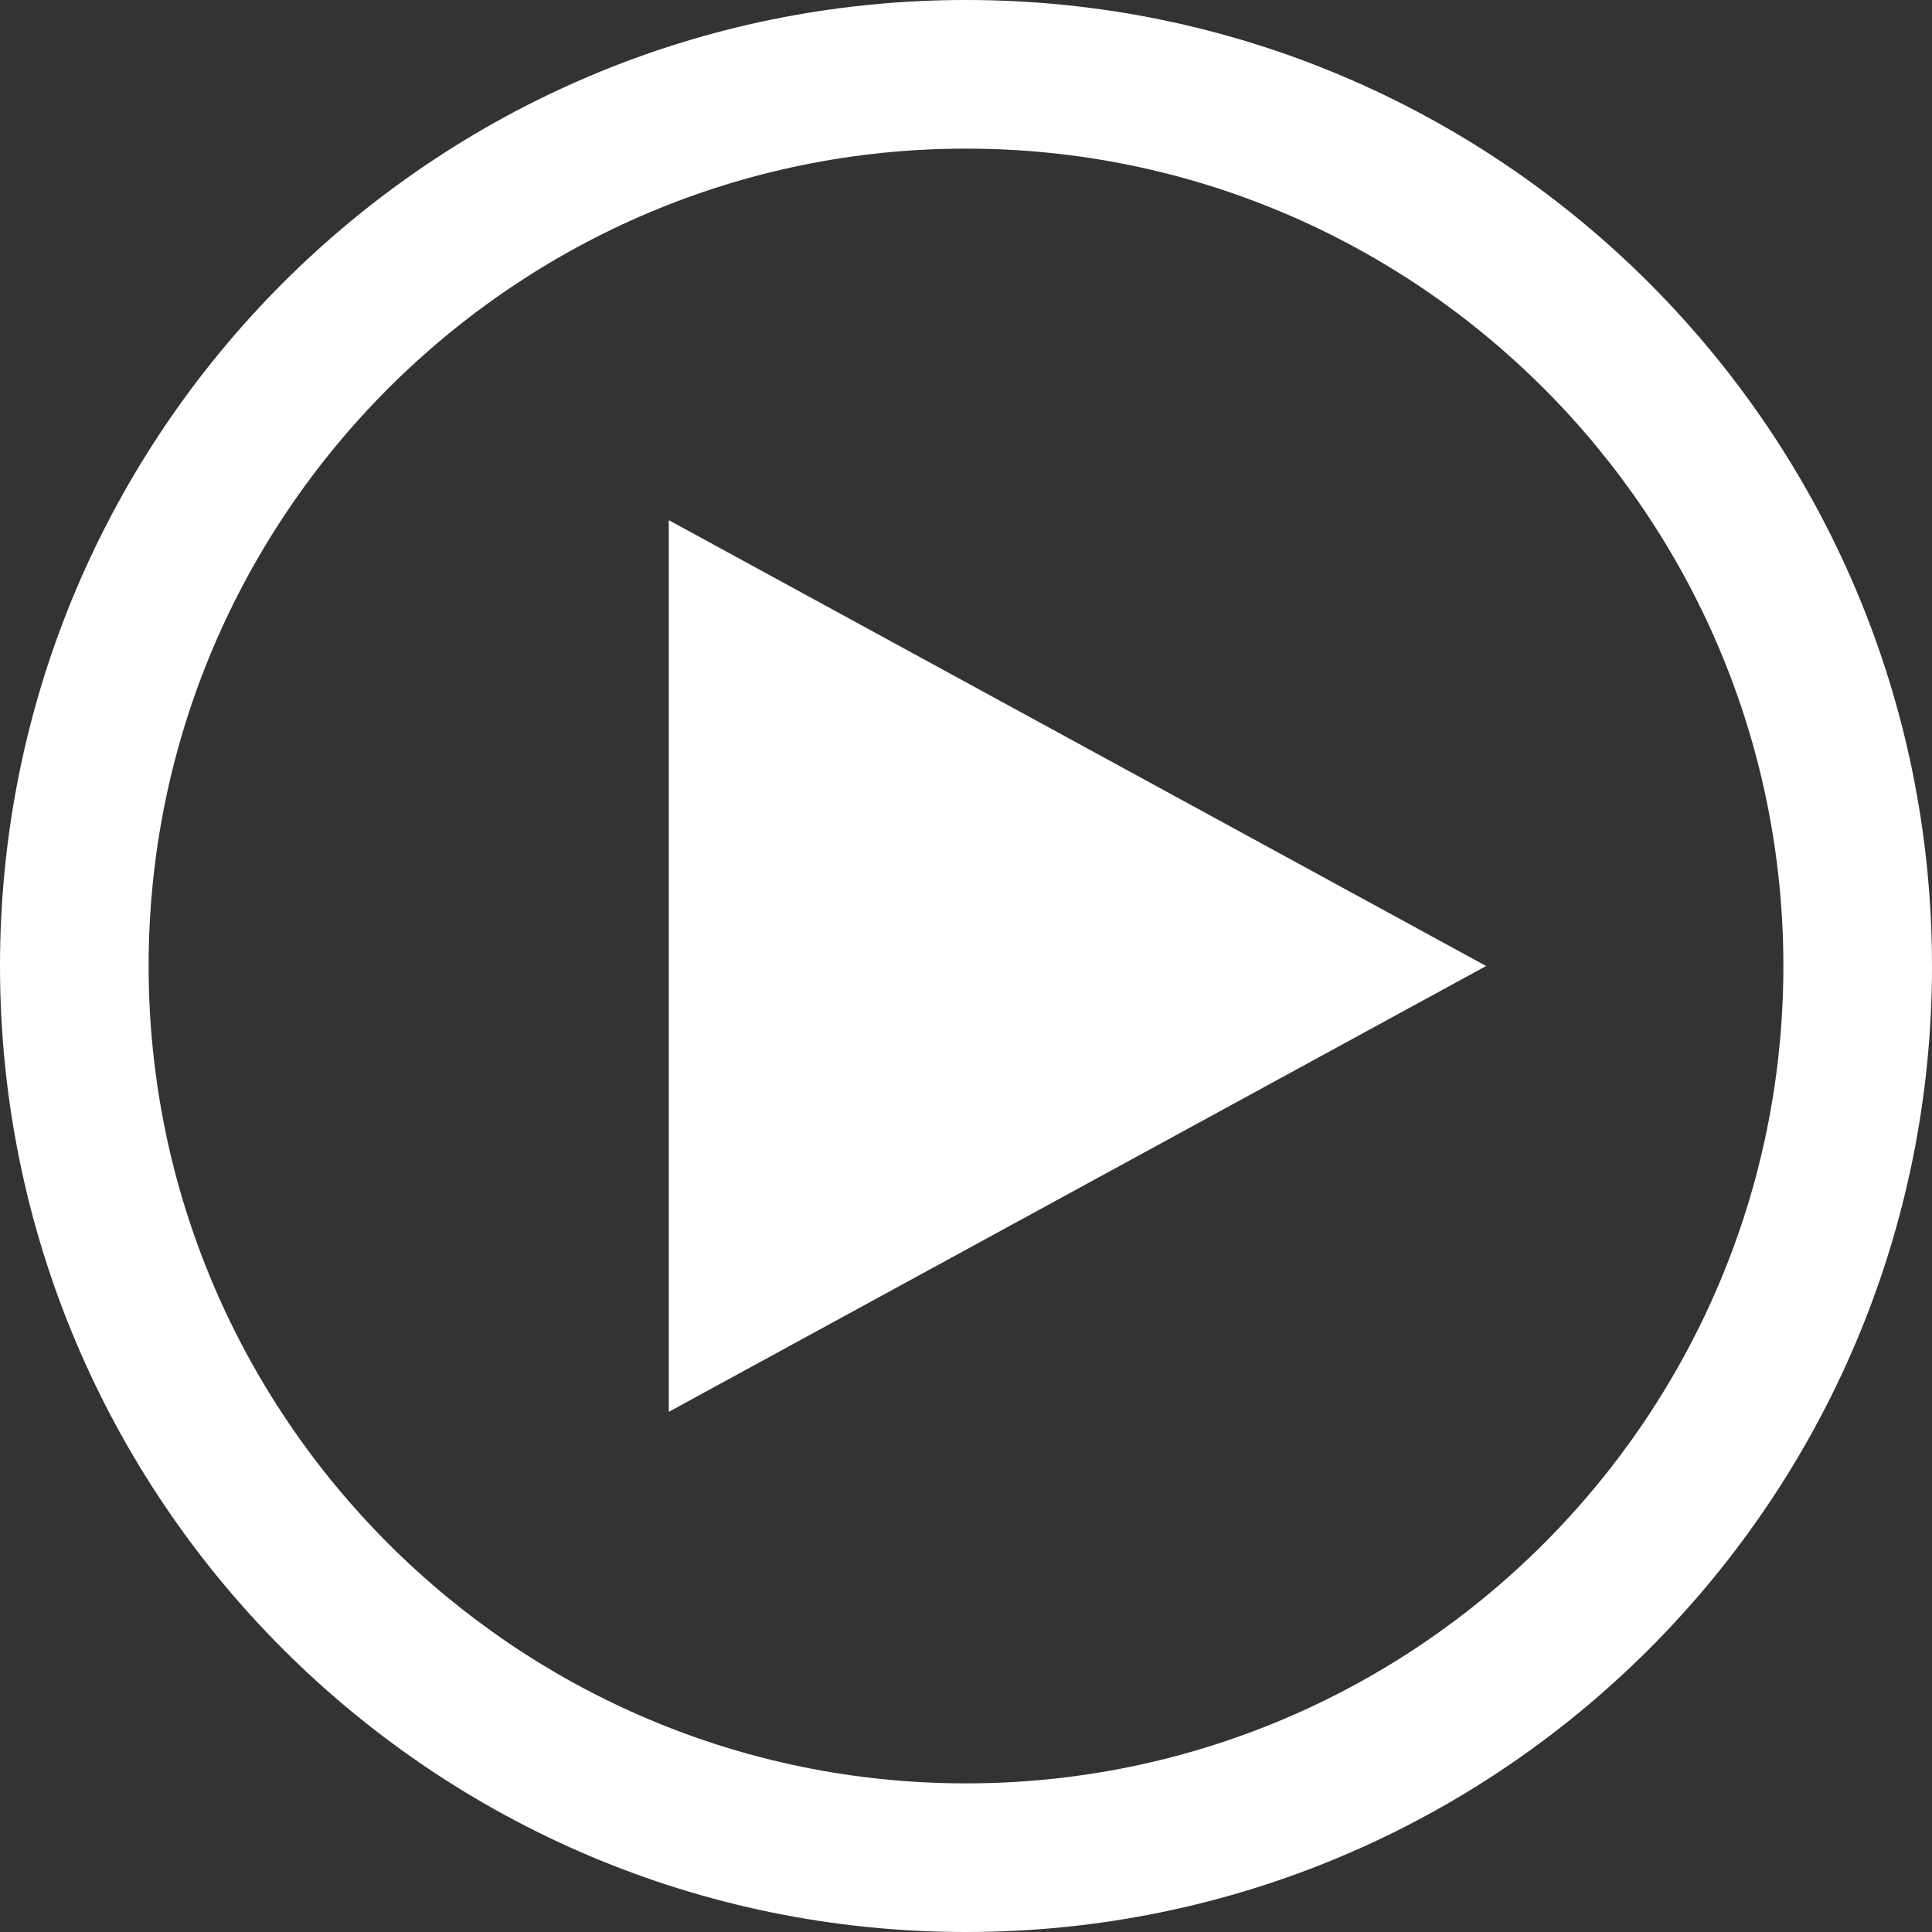
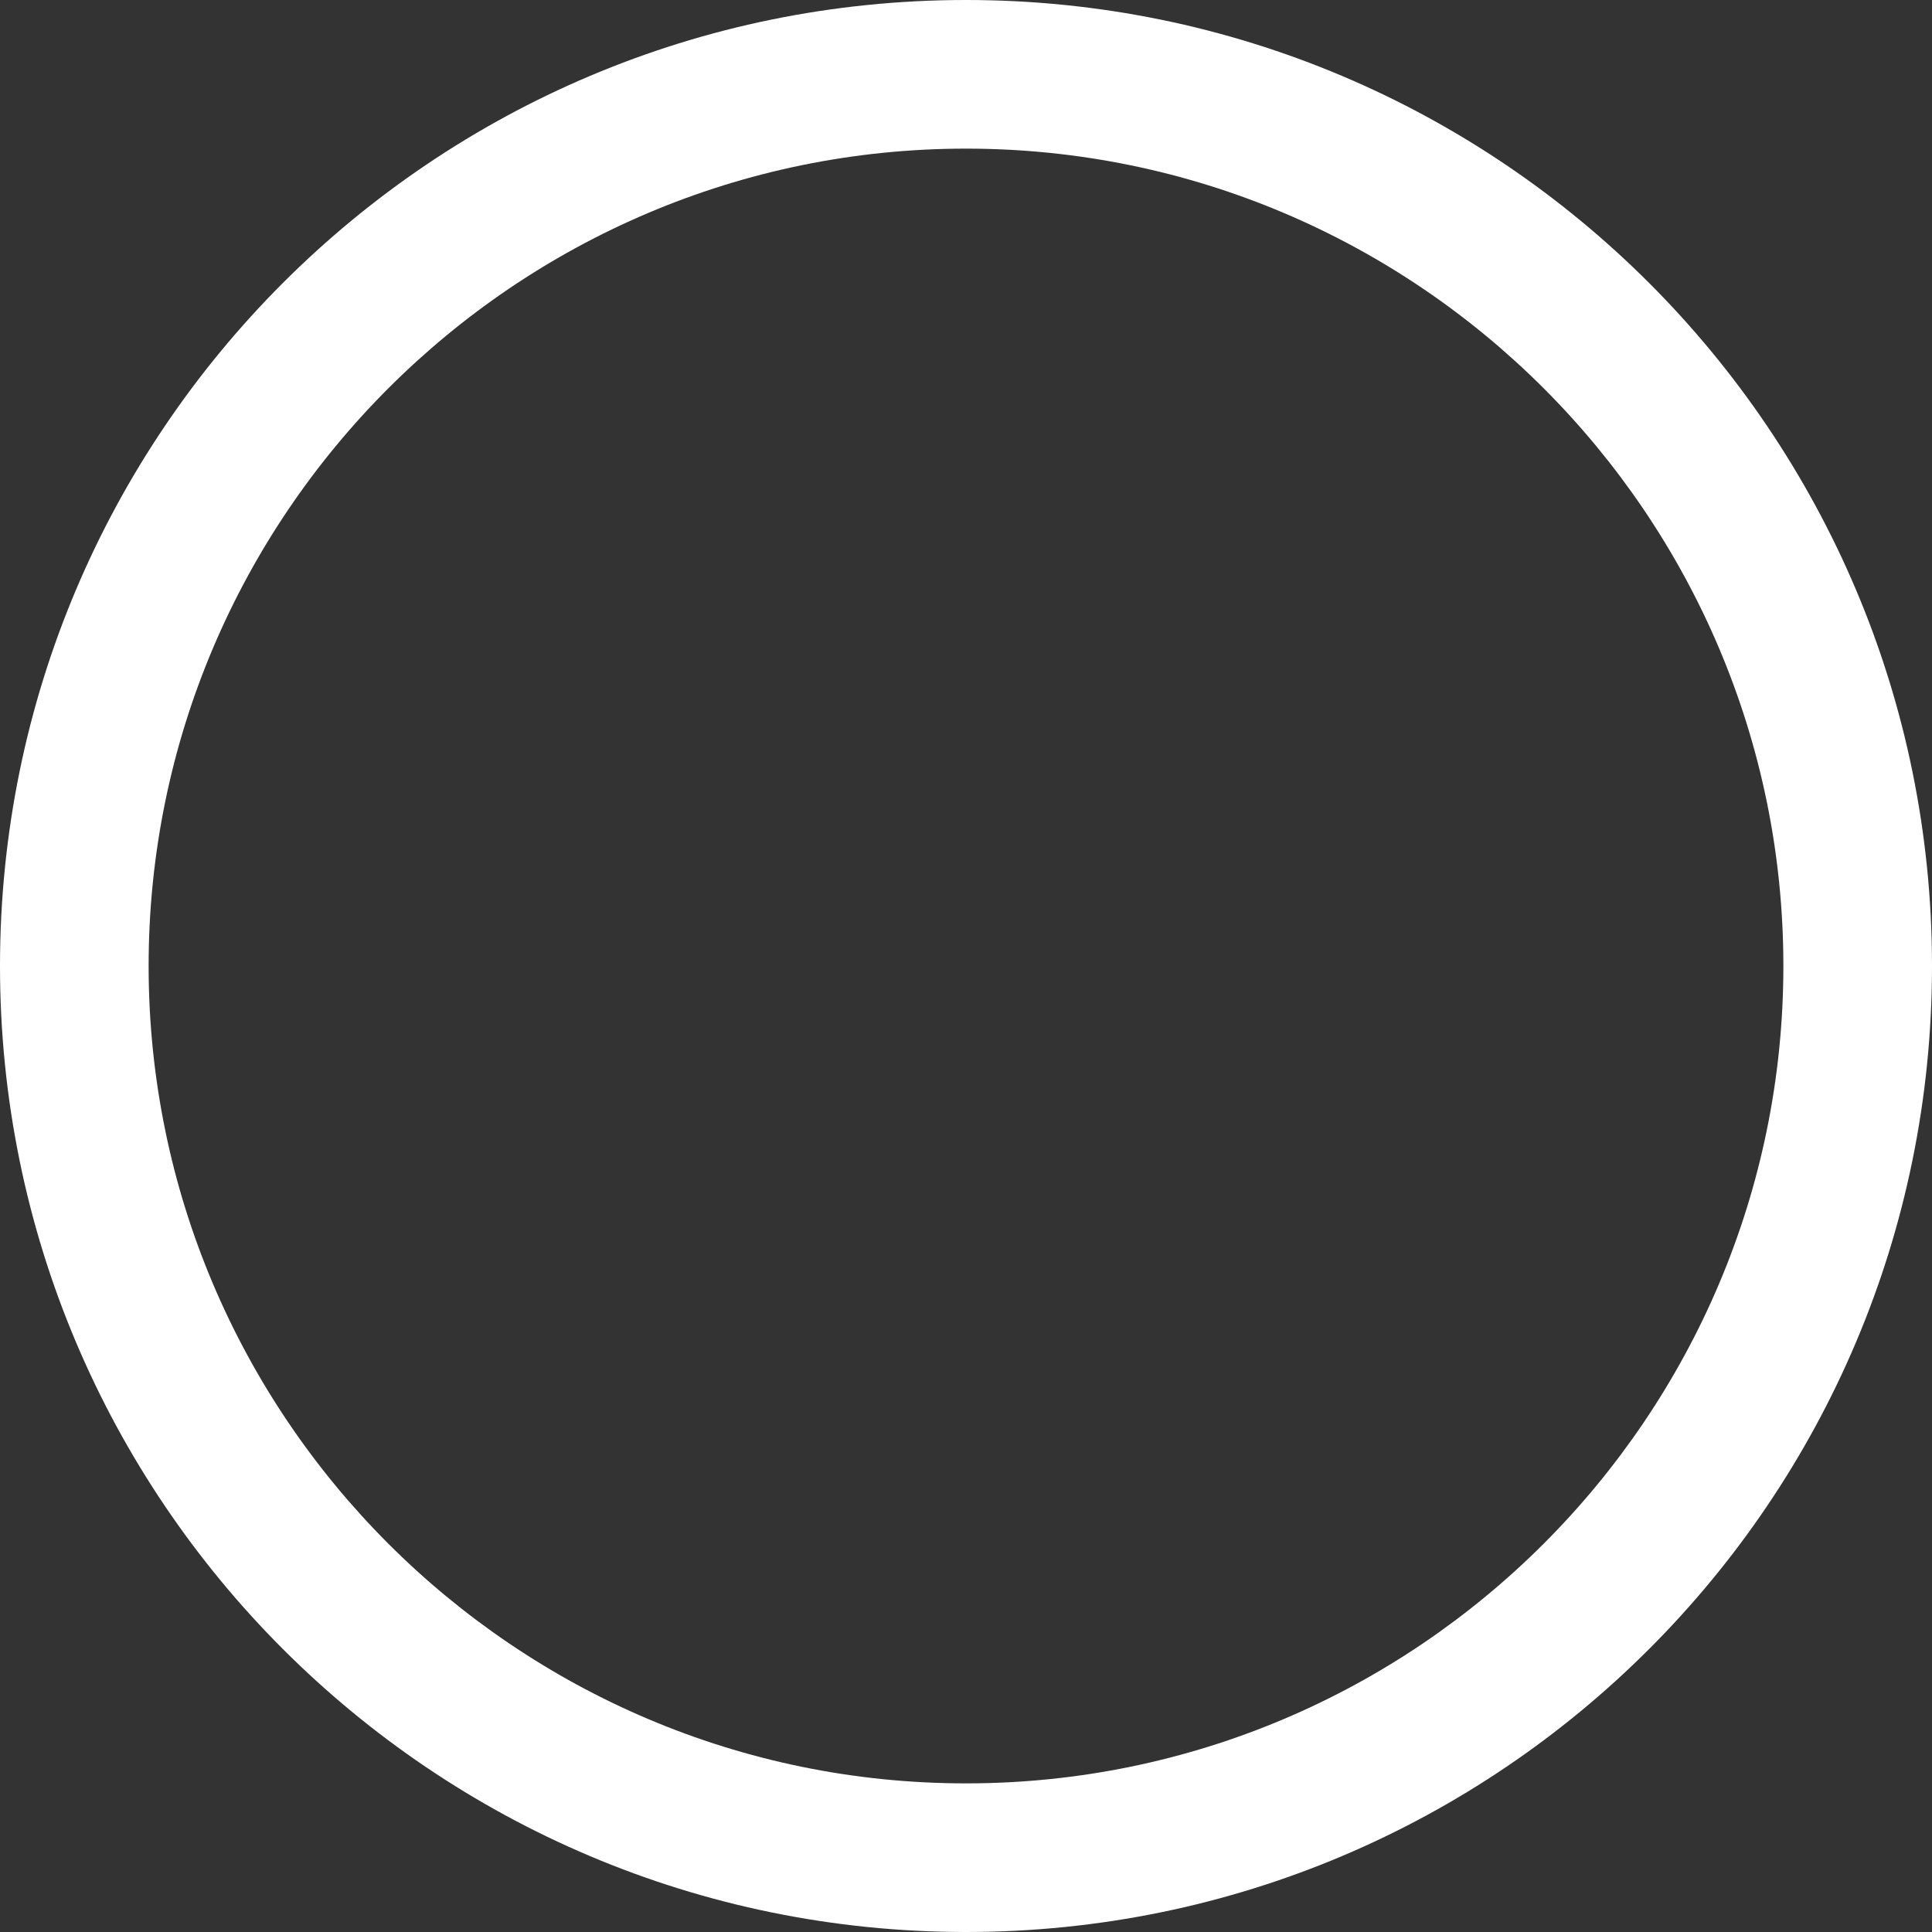
<svg xmlns="http://www.w3.org/2000/svg" width="375pt" height="375pt" viewBox="0 0 375 375" version="1.2">
  <rect x="0" y="0" width="375" height="375" fill="#333333" stroke="none" />
  <g id="surface1">
    <path style=" stroke:none;fill-rule:nonzero;fill:rgb(100%,100%,100%);fill-opacity:1;" d="M 187.5 0 C 83.941 0 0 83.941 0 187.5 C 0 291.059 83.941 375 187.5 375 C 291.059 375 375 291.059 375 187.5 C 375 83.941 291.059 0 187.5 0 Z M 187.5 346.152 C 100.039 346.152 28.848 274.977 28.848 187.5 C 28.848 100.023 100.039 28.848 187.5 28.848 C 274.977 28.848 346.152 100.023 346.152 187.5 C 346.152 274.977 274.977 346.152 187.5 346.152 Z M 187.5 346.152 " />
-     <path style=" stroke:none;fill-rule:nonzero;fill:rgb(100%,100%,100%);fill-opacity:1;" d="M 288.461 187.5 L 129.809 100.961 L 129.809 274.039 Z M 288.461 187.5 " />
  </g>
</svg>